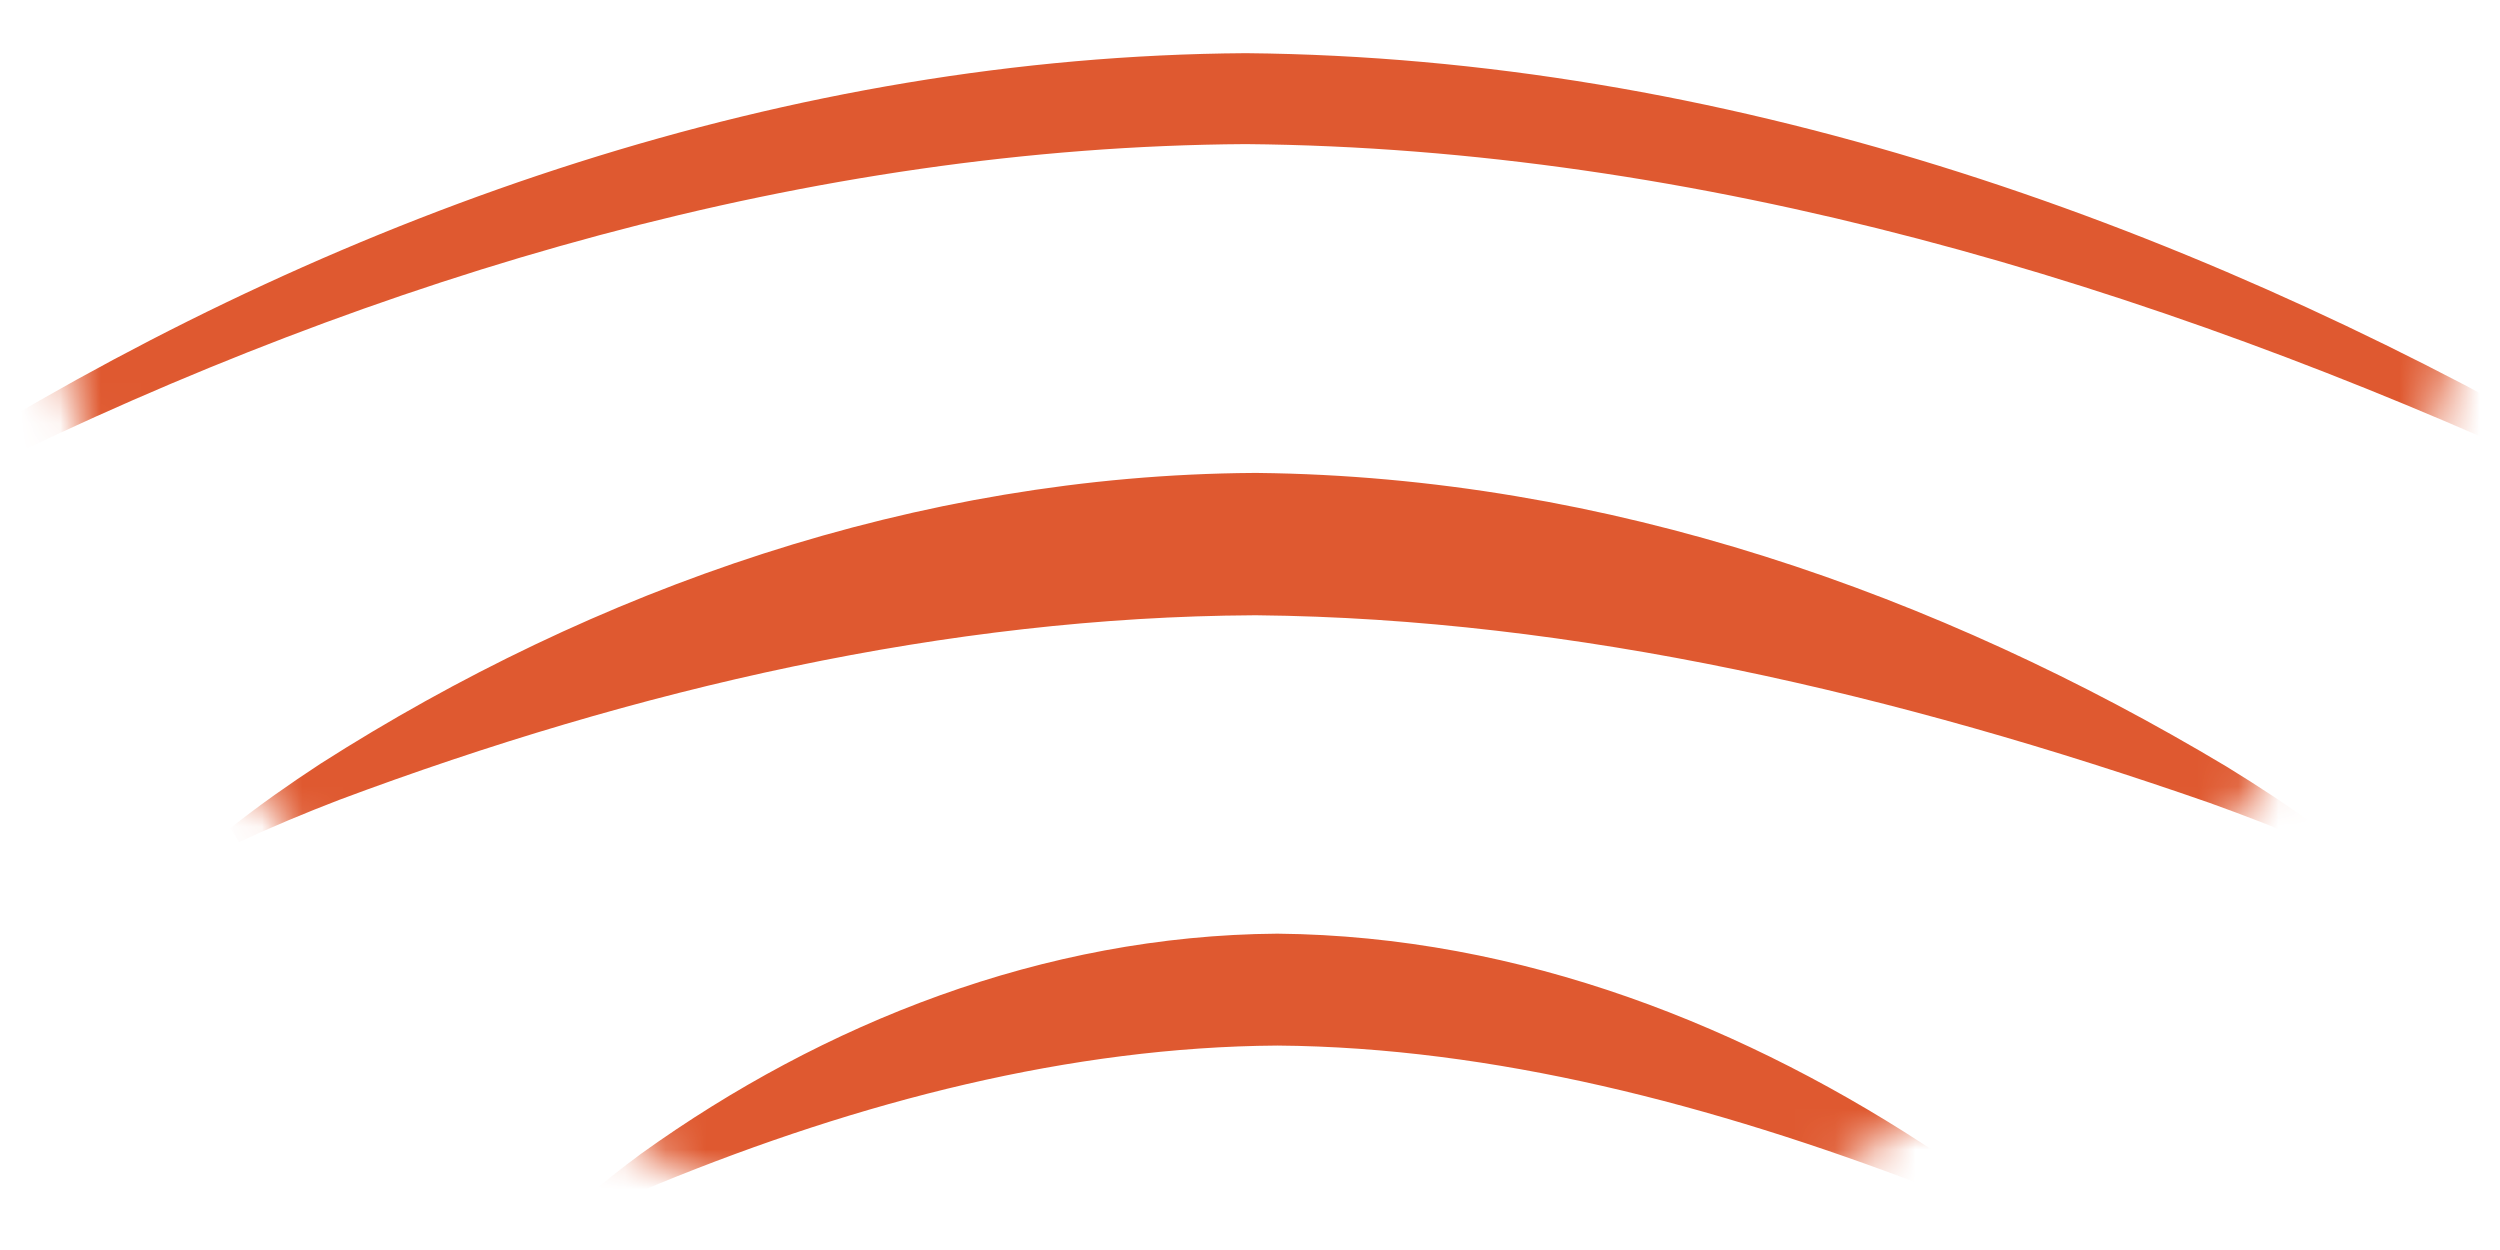
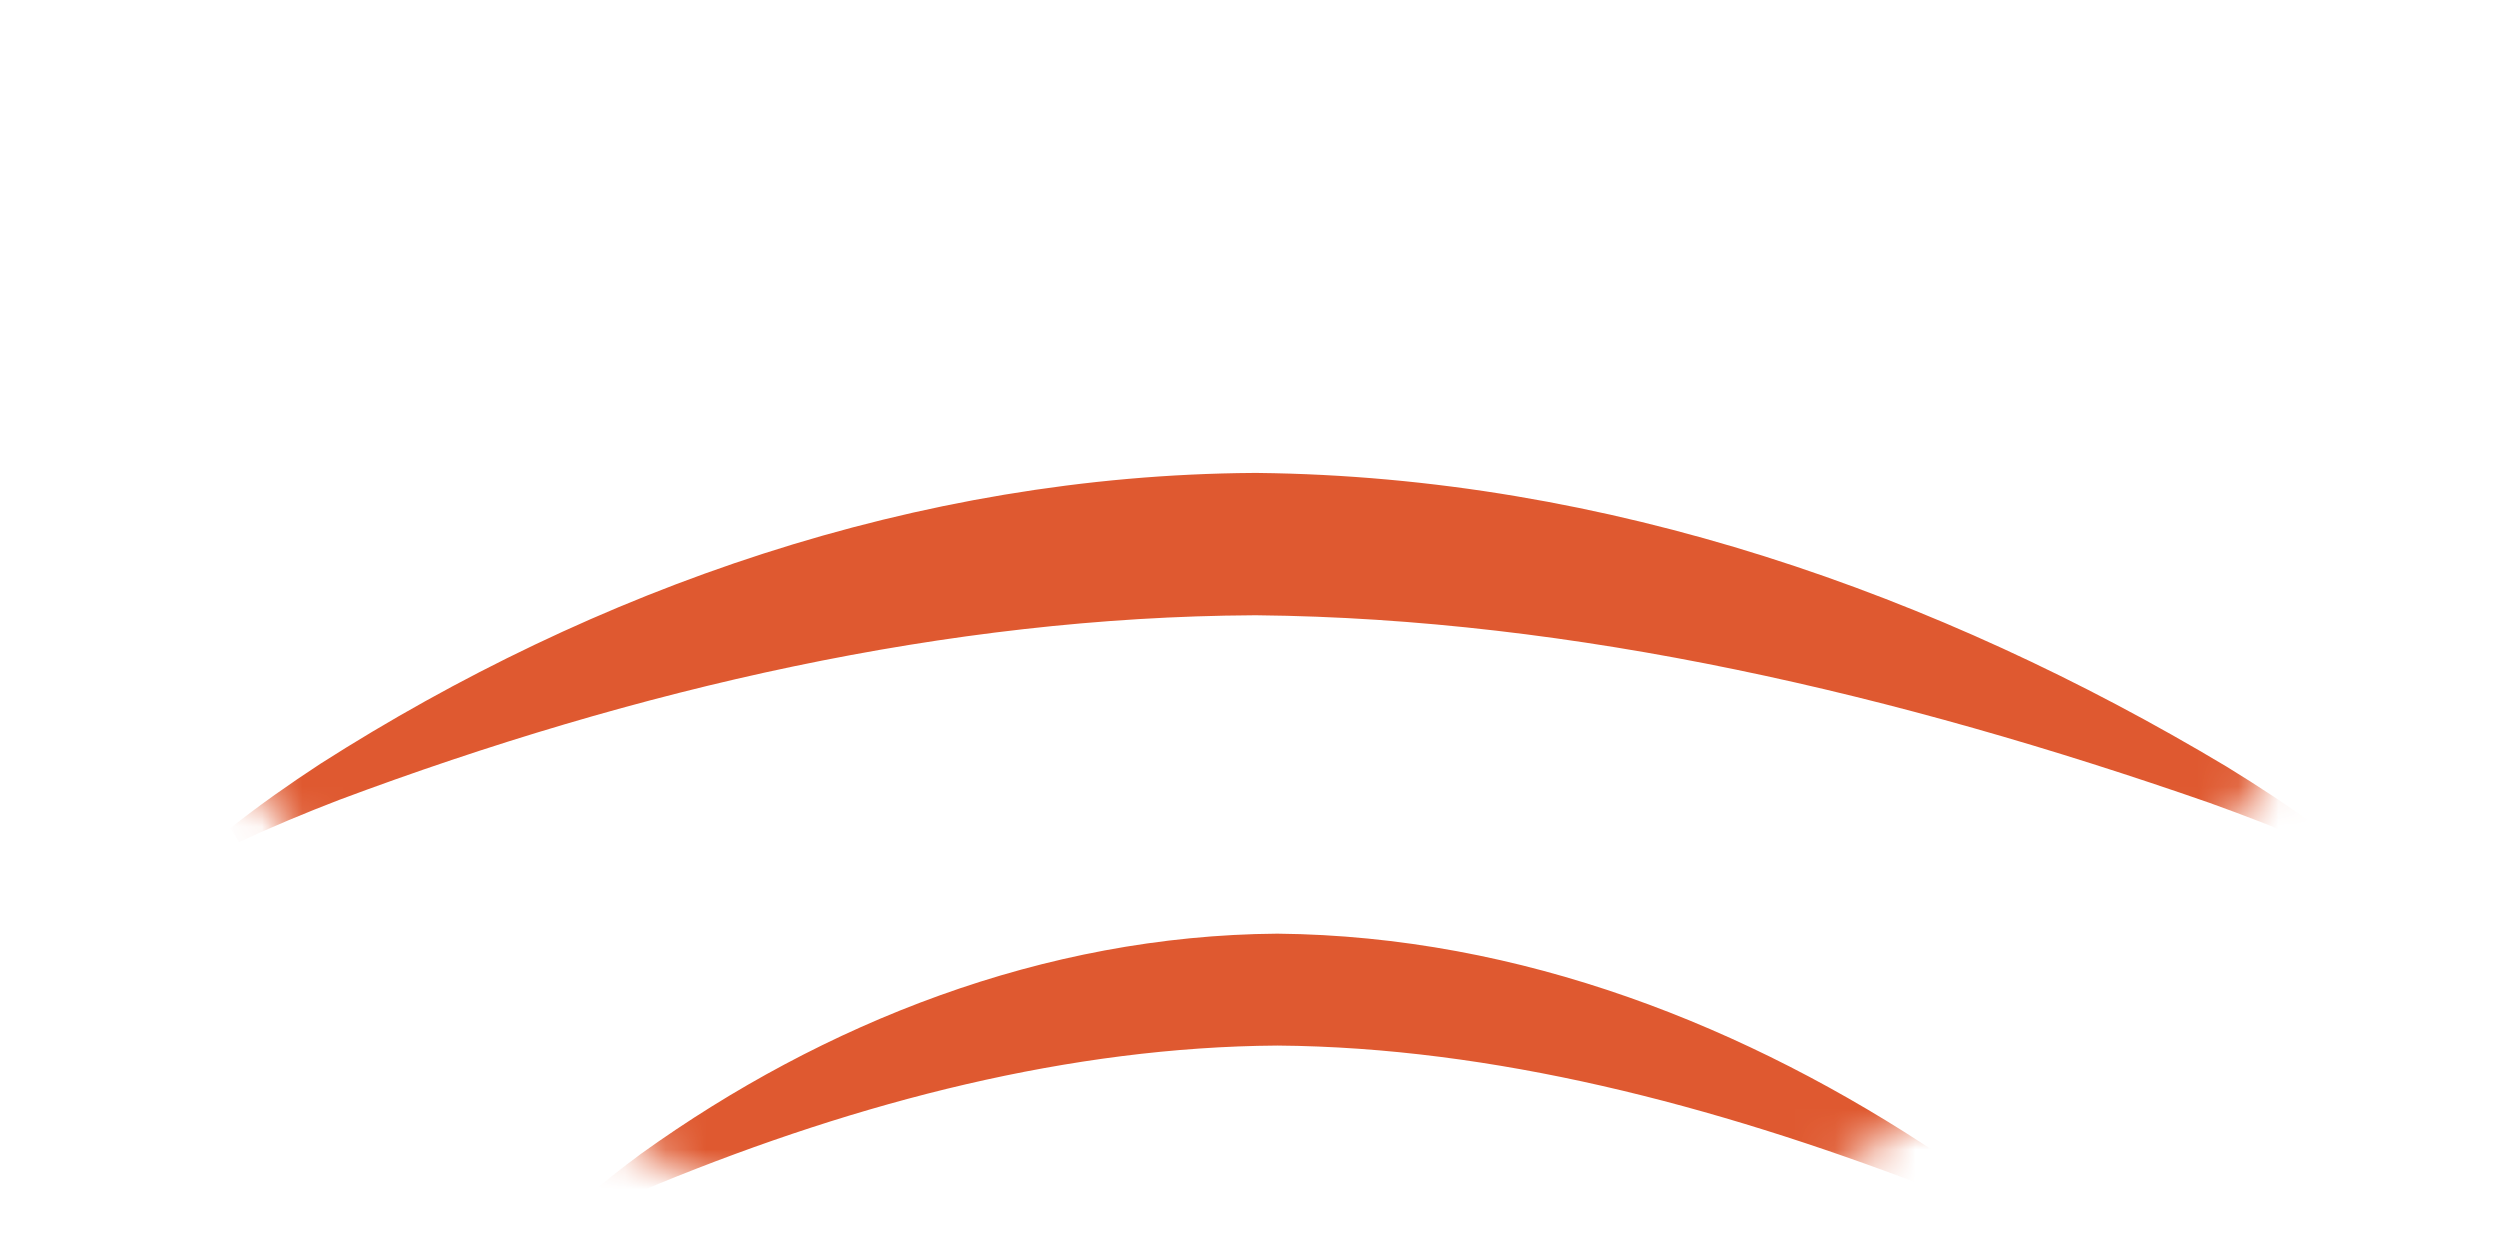
<svg xmlns="http://www.w3.org/2000/svg" width="62" height="31" viewBox="0 0 62 31" fill="none">
  <mask id="mask0_11425_42912" style="mask-type:alpha" maskUnits="userSpaceOnUse" x="0" y="-31" width="62" height="64">
    <path d="M31.171 31.287C15.069 31.287 1.943 17.808 1.943 1.089C1.944 -15.63 15.069 -29.109 31.171 -29.109C47.273 -29.109 60.398 -15.63 60.398 1.089C60.398 17.808 47.273 31.287 31.171 31.287Z" fill="#FFB547" stroke="#DF5930" stroke-width="2.741" />
  </mask>
  <g mask="url(#mask0_11425_42912)">
    <path d="M49.418 30.127C49.491 30.012 49.564 29.897 49.636 29.782C49.155 29.386 48.643 29.011 48.124 28.655C43.346 25.454 37.721 23.214 31.686 23.155C31.68 23.155 31.675 23.155 31.669 23.155C25.873 23.199 20.415 25.377 15.916 28.601C15.41 28.973 14.905 29.37 14.442 29.786C14.519 29.898 14.596 30.01 14.673 30.122C15.213 29.848 15.783 29.59 16.344 29.354C21.331 27.312 26.552 25.965 31.671 25.93C31.676 25.93 31.681 25.93 31.686 25.93C37.023 25.973 42.474 27.398 47.724 29.405C48.294 29.63 48.867 29.87 49.418 30.127Z" fill="#DF5930" />
    <path d="M57.303 20.887C57.37 20.769 57.438 20.651 57.505 20.533C56.776 19.999 56.002 19.493 55.222 19.014C48.061 14.726 39.849 11.823 31.186 11.729C31.153 11.729 31.12 11.729 31.088 11.729C22.735 11.784 14.745 14.603 7.95 18.939C7.19 19.437 6.422 19.973 5.716 20.537C5.788 20.652 5.86 20.768 5.932 20.883C6.735 20.508 7.582 20.157 8.412 19.837C15.806 17.073 23.504 15.3 31.088 15.259C31.117 15.259 31.147 15.259 31.177 15.259C39.053 15.339 47.047 17.212 54.791 19.909C55.635 20.213 56.484 20.538 57.303 20.887Z" fill="#DF5930" />
-     <path d="M66.908 13.444C66.98 13.328 67.052 13.213 67.124 13.097C66.102 12.389 65.024 11.72 63.939 11.085C53.952 5.404 42.677 1.431 30.905 1.319C30.899 1.319 30.893 1.319 30.886 1.319C19.568 1.395 8.654 5.236 -0.795 10.98C-1.855 11.642 -2.923 12.353 -3.913 13.102C-3.837 13.214 -3.76 13.327 -3.683 13.439C-2.637 12.804 -1.521 12.202 -0.42 11.647C9.392 6.835 20.112 3.642 30.886 3.574C30.892 3.574 30.898 3.574 30.905 3.574C42.117 3.675 53.249 7.01 63.588 11.752C64.711 12.283 65.834 12.846 66.908 13.444Z" fill="#DF5930" />
  </g>
</svg>